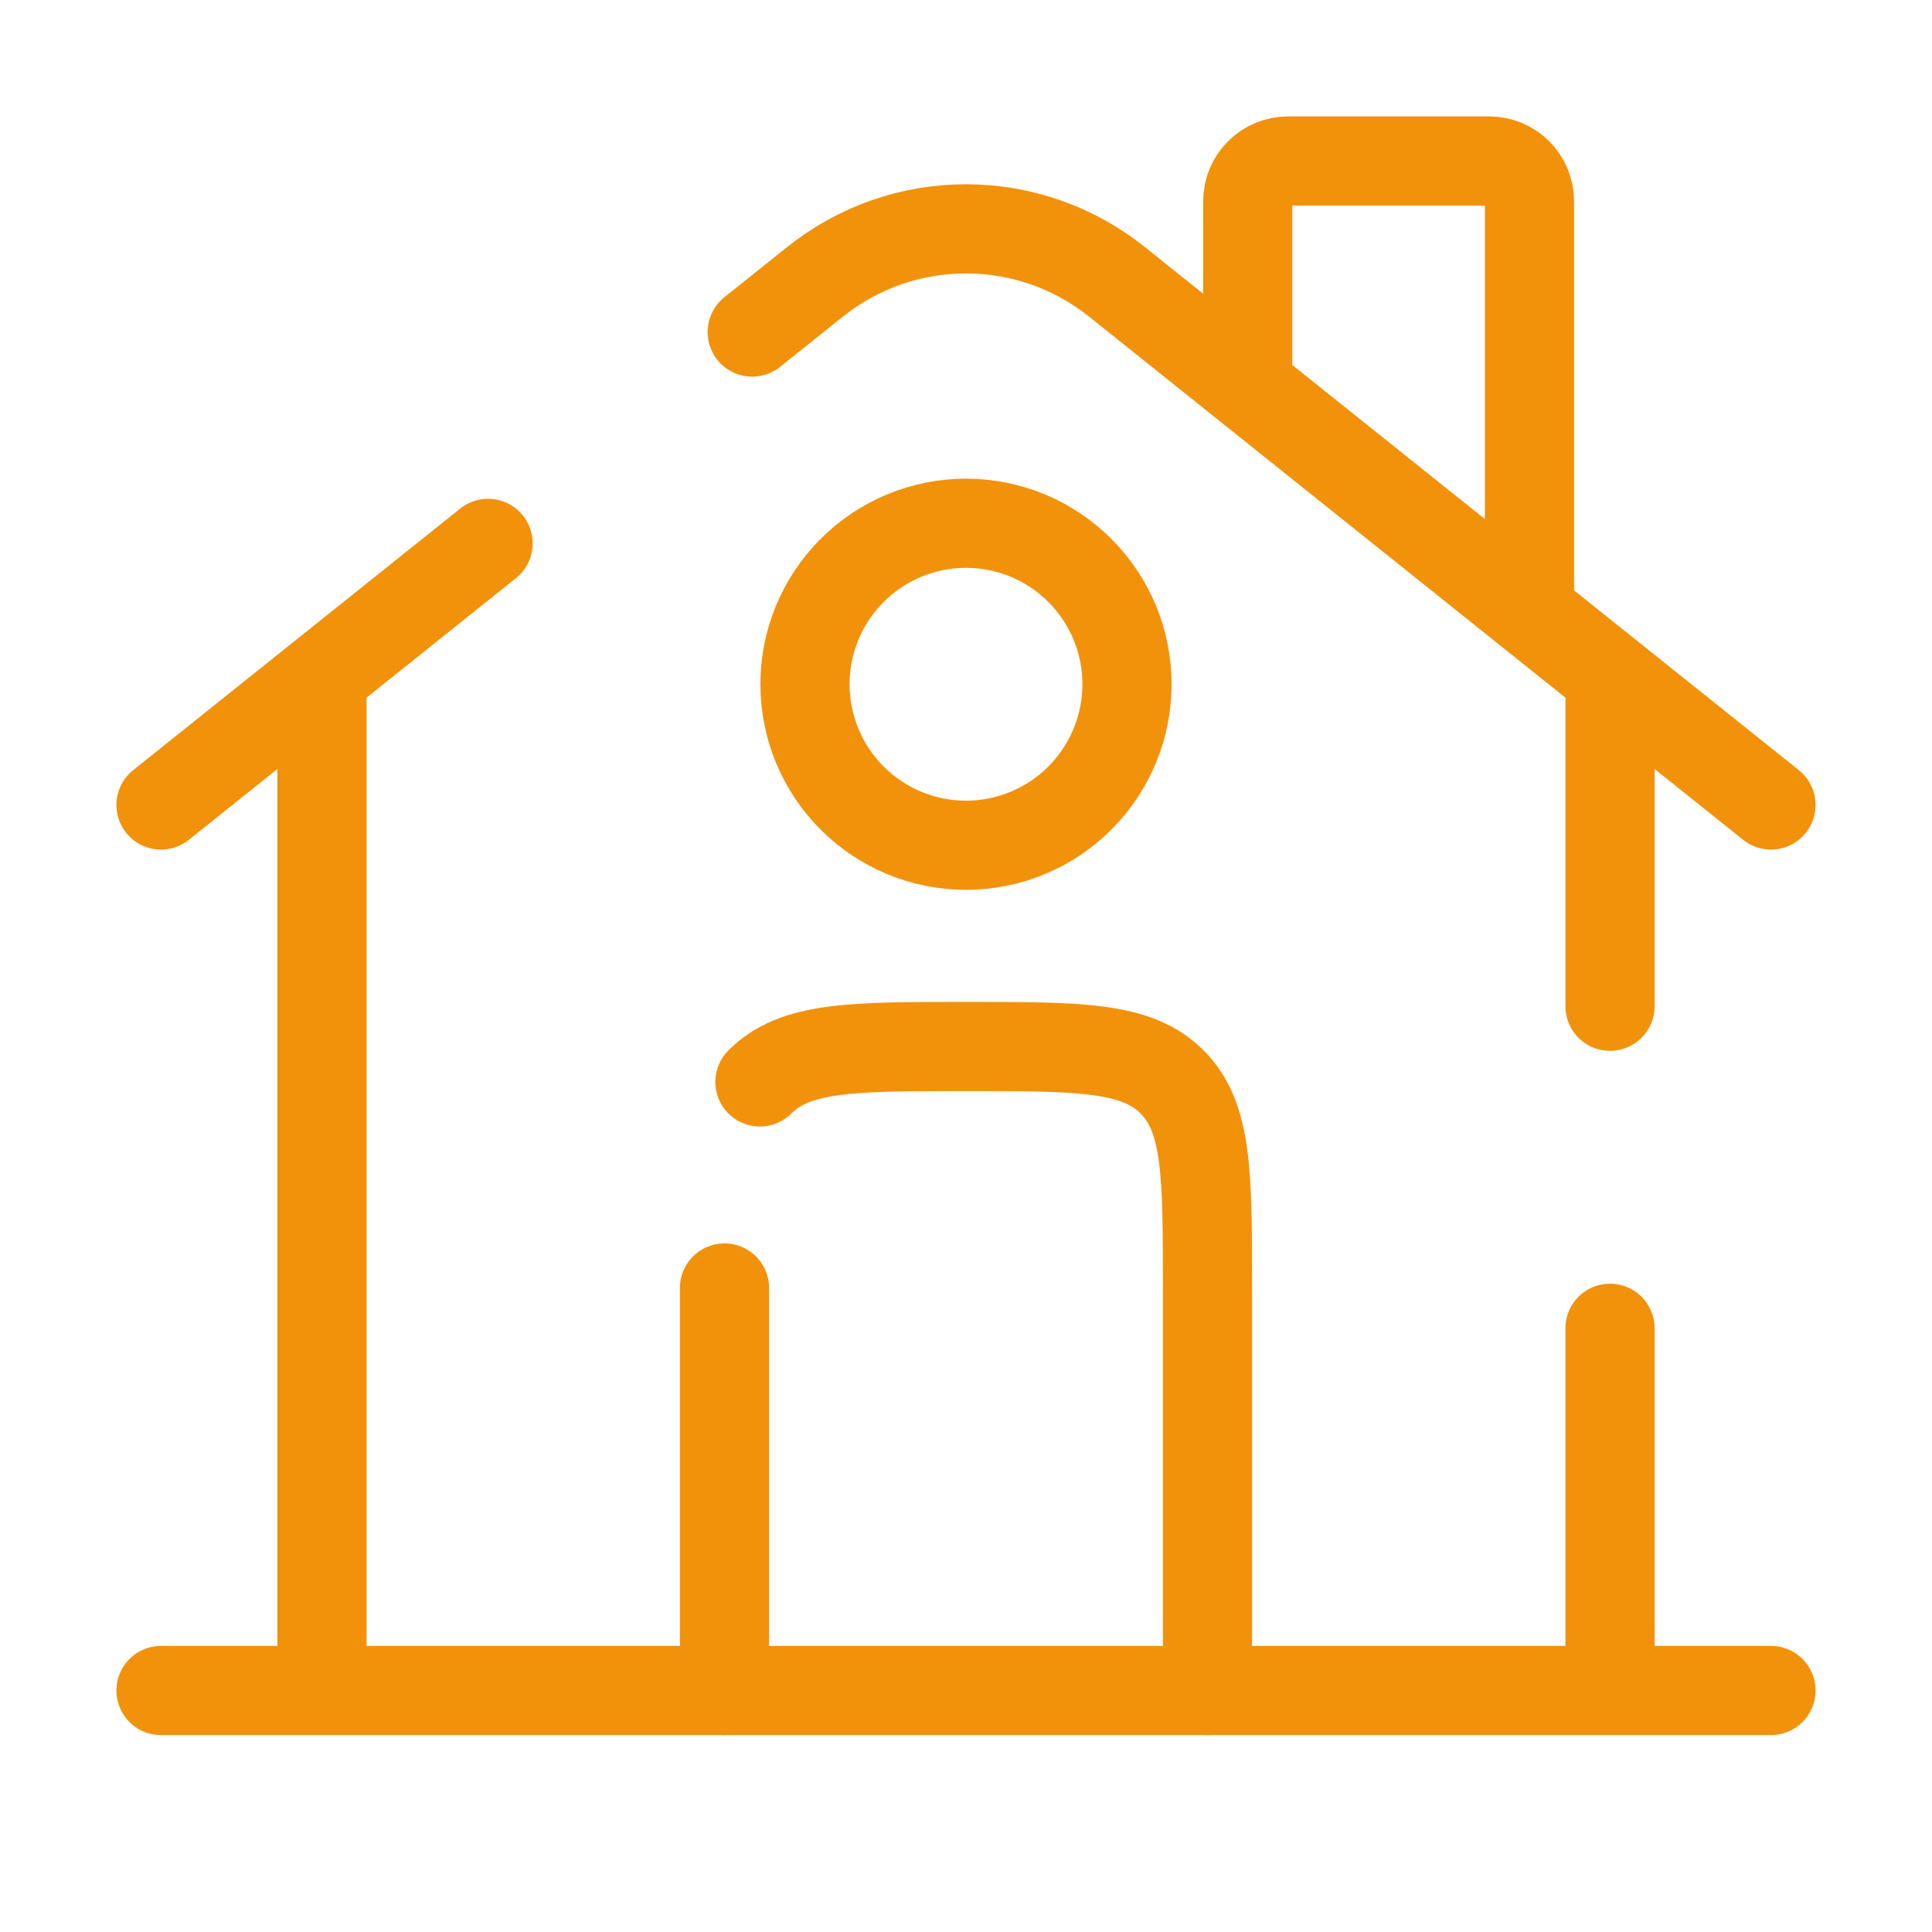
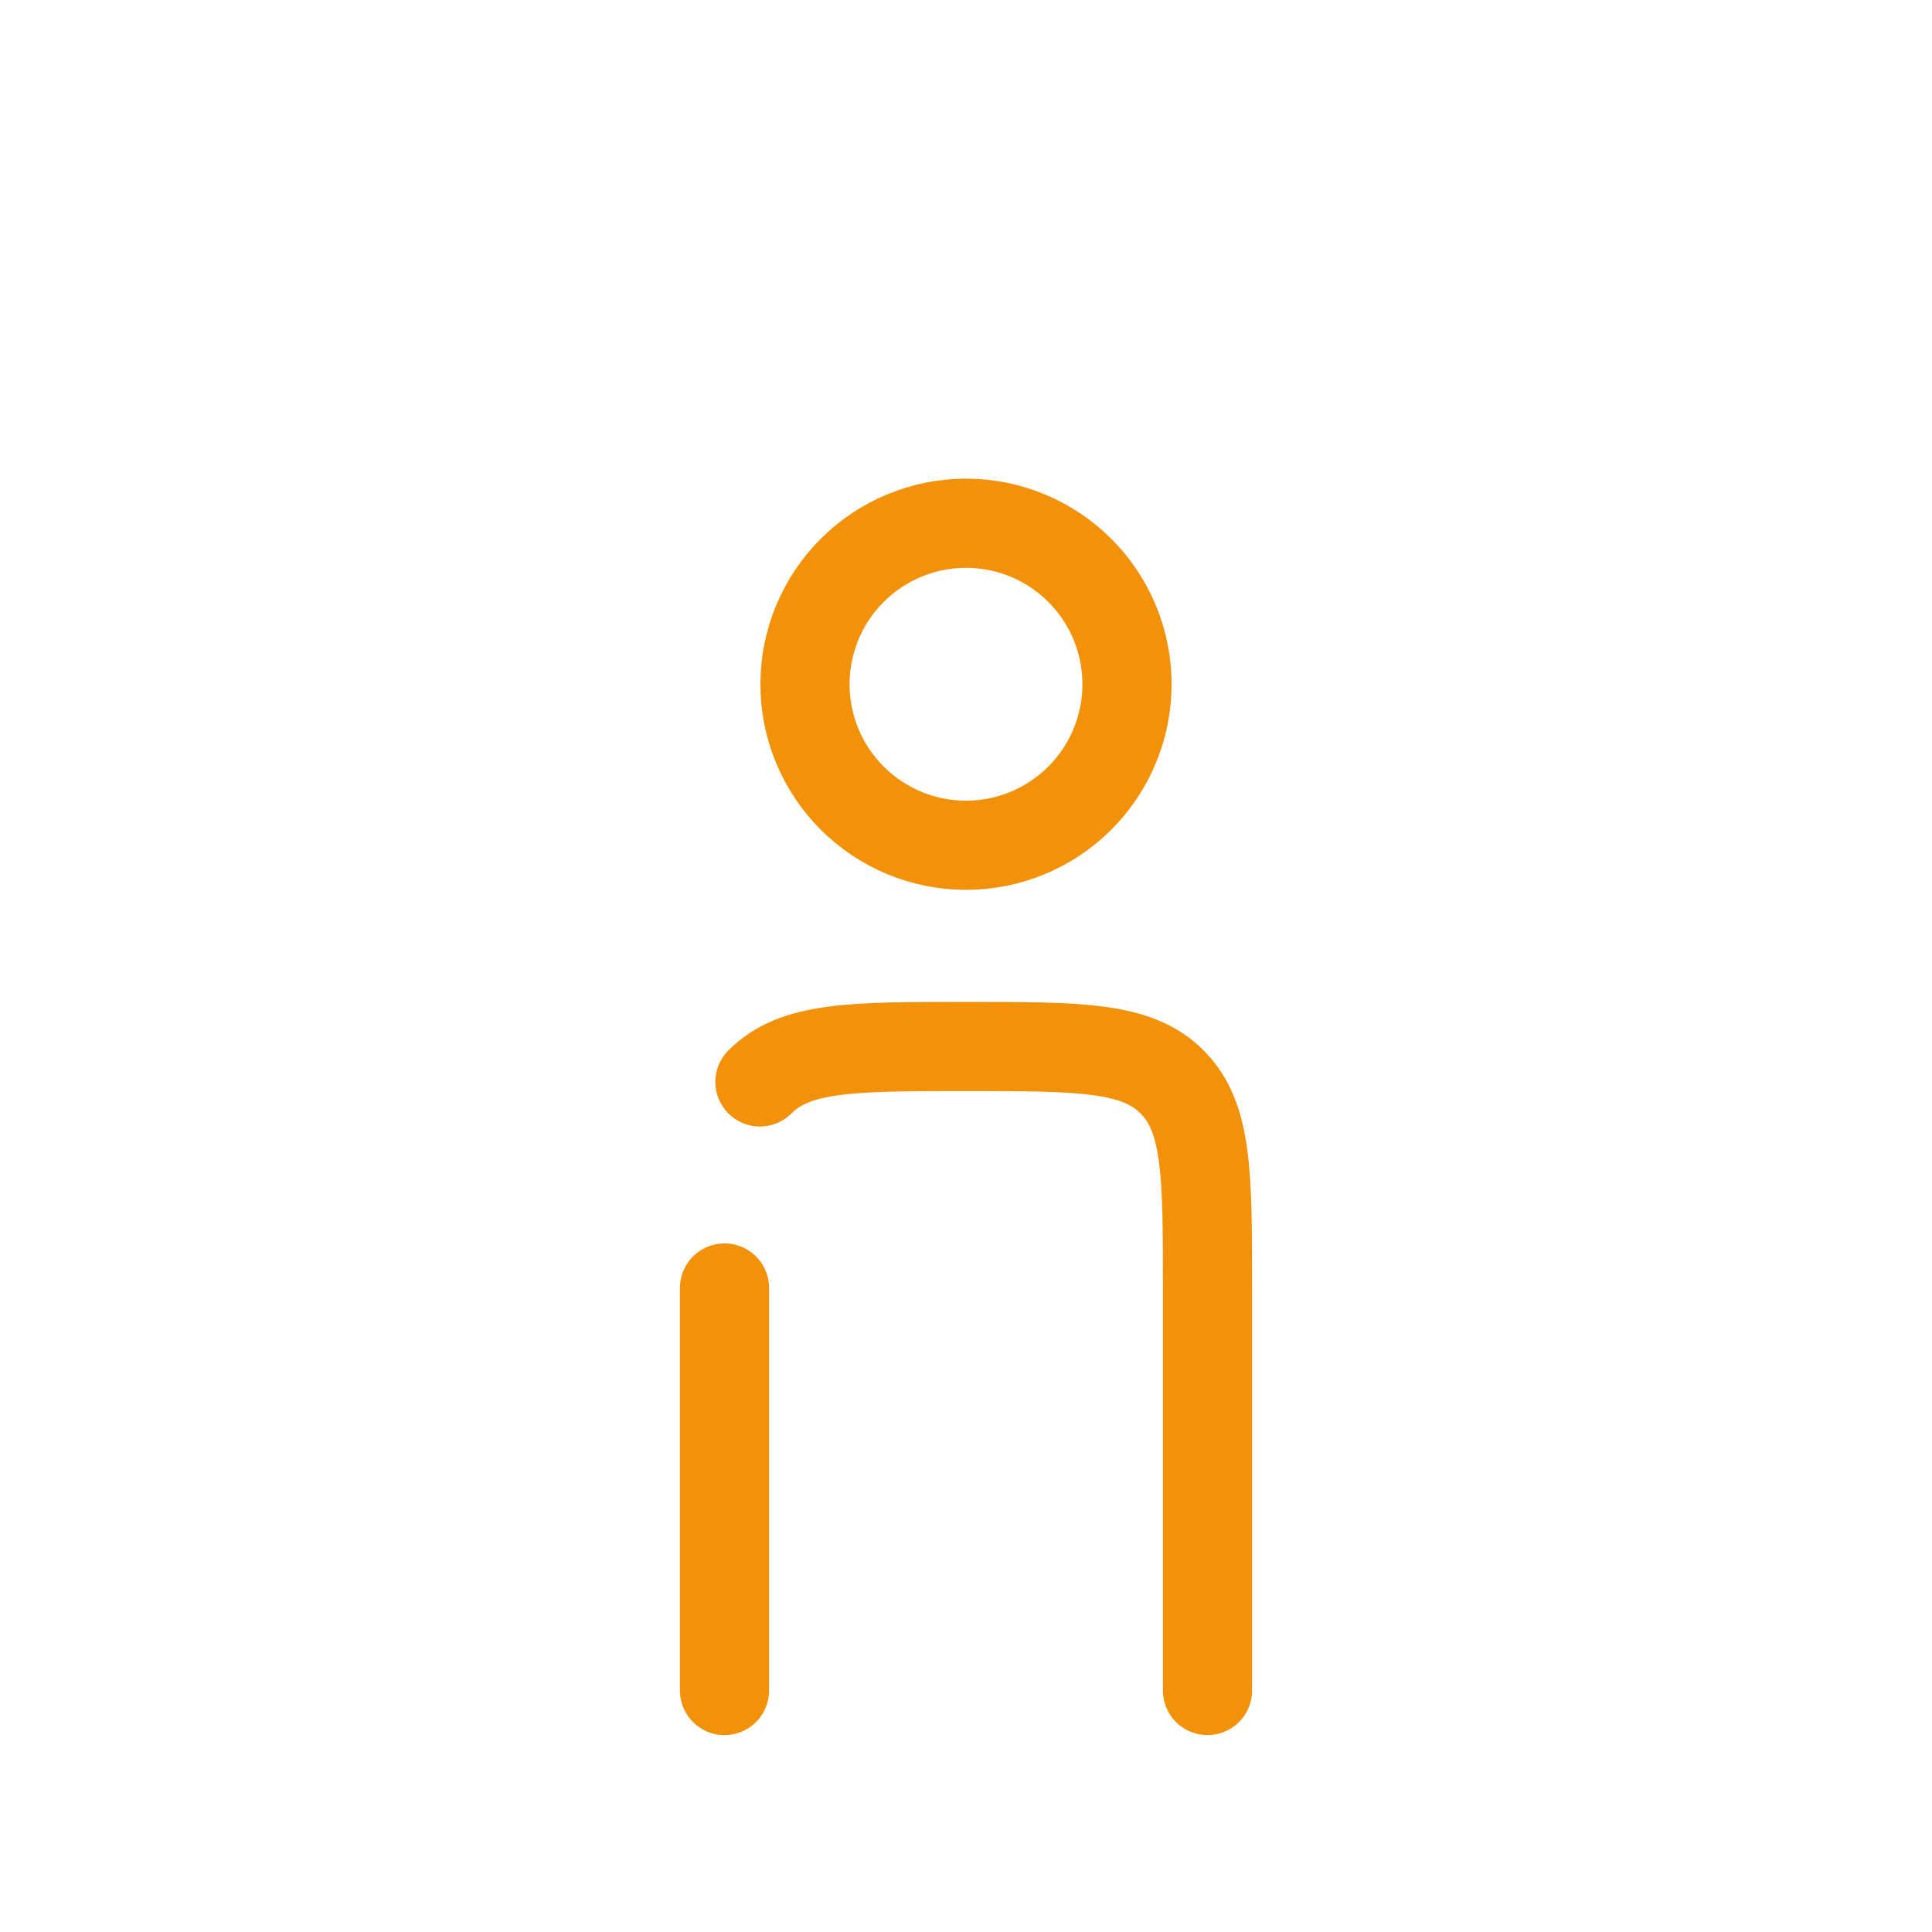
<svg xmlns="http://www.w3.org/2000/svg" width="65" height="65" viewBox="0 0 65 65" fill="none">
-   <path d="M59.583 56.875H5.417M5.417 27.083L16.421 18.281M59.583 27.083L37.575 9.479C36.135 8.327 34.345 7.699 32.5 7.699C30.655 7.699 28.865 8.327 27.425 9.479L25.307 11.172M41.979 12.188V6.771C41.979 6.412 42.122 6.067 42.376 5.813C42.63 5.559 42.974 5.417 43.333 5.417H50.104C50.463 5.417 50.808 5.559 51.062 5.813C51.316 6.067 51.458 6.412 51.458 6.771V20.312M10.833 56.875V23.021M54.167 23.021V33.854M54.167 56.875V44.688" stroke="#F2920B" stroke-width="3" stroke-linecap="round" />
  <path d="M40.625 56.875V43.333C40.625 39.504 40.625 37.589 39.433 36.4C38.247 35.208 36.332 35.208 32.5 35.208C28.668 35.208 26.756 35.208 25.567 36.4M24.375 56.875V43.333" stroke="#F2920B" stroke-width="3" stroke-linecap="round" stroke-linejoin="round" />
  <path d="M37.917 23.021C37.917 24.457 37.346 25.835 36.33 26.851C35.314 27.867 33.937 28.438 32.5 28.438C31.064 28.438 29.686 27.867 28.67 26.851C27.654 25.835 27.083 24.457 27.083 23.021C27.083 21.584 27.654 20.206 28.67 19.191C29.686 18.175 31.064 17.604 32.5 17.604C33.937 17.604 35.314 18.175 36.33 19.191C37.346 20.206 37.917 21.584 37.917 23.021Z" stroke="#F2920B" stroke-width="3" />
</svg>